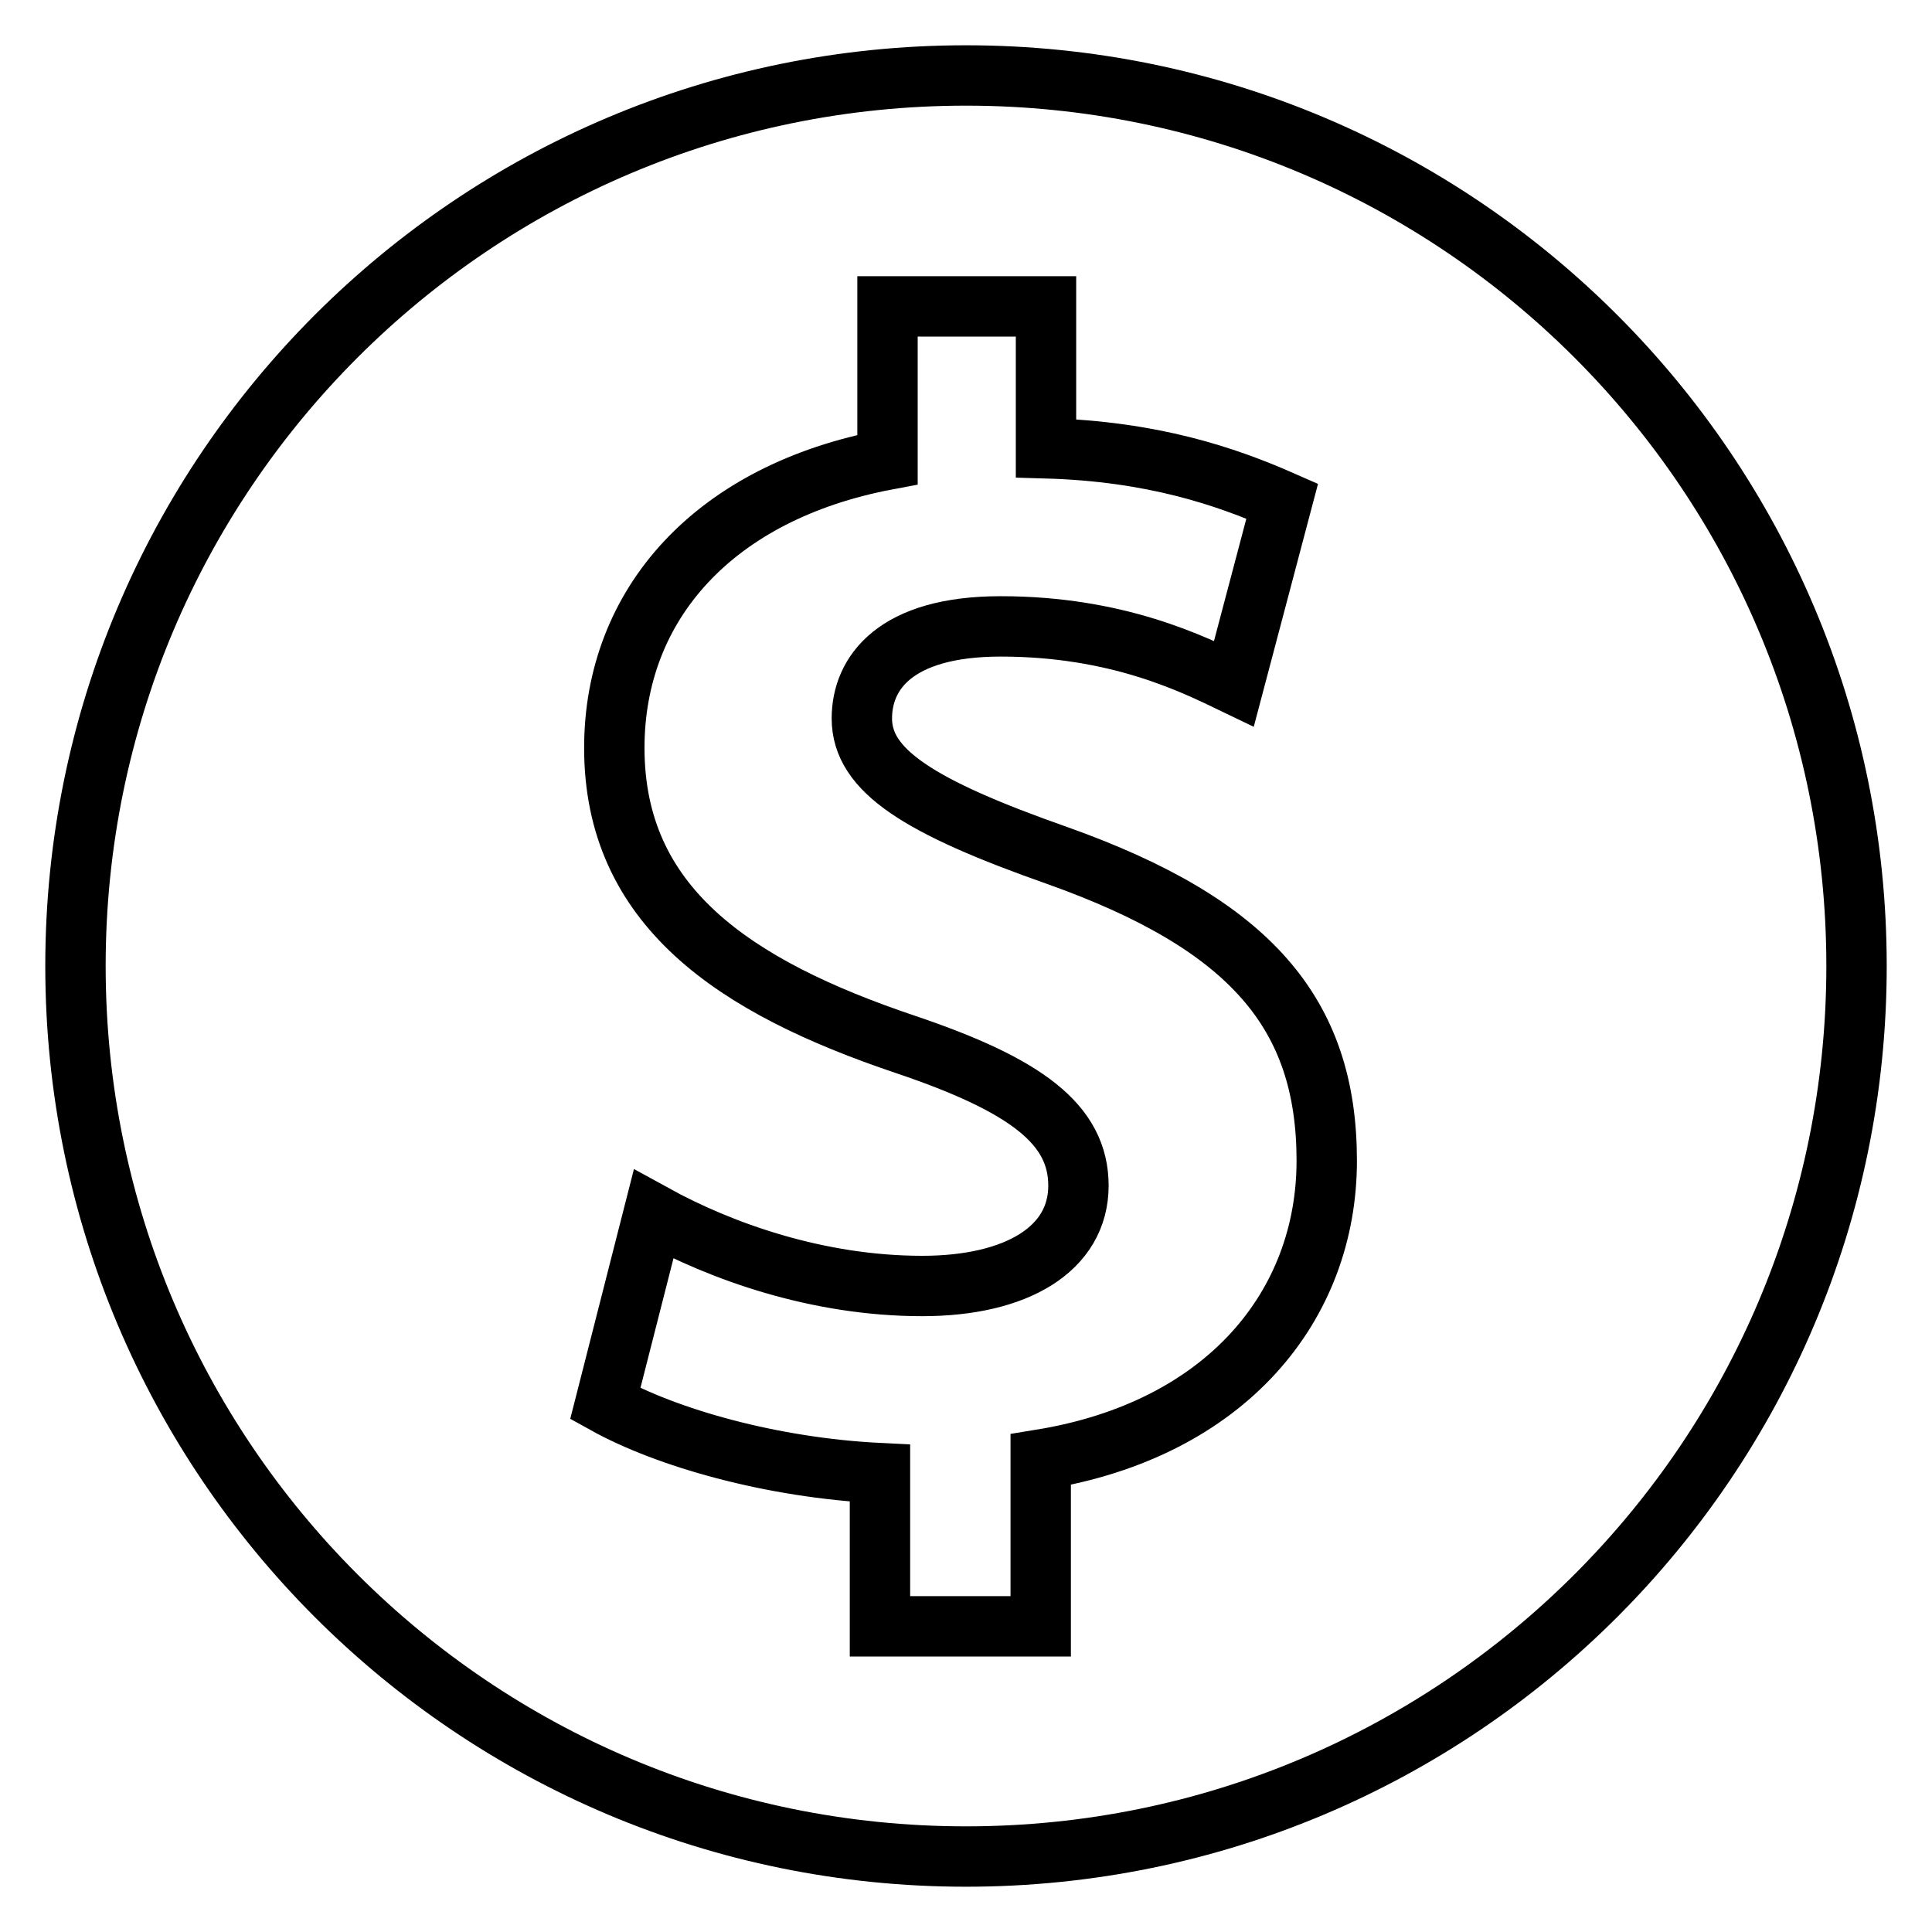
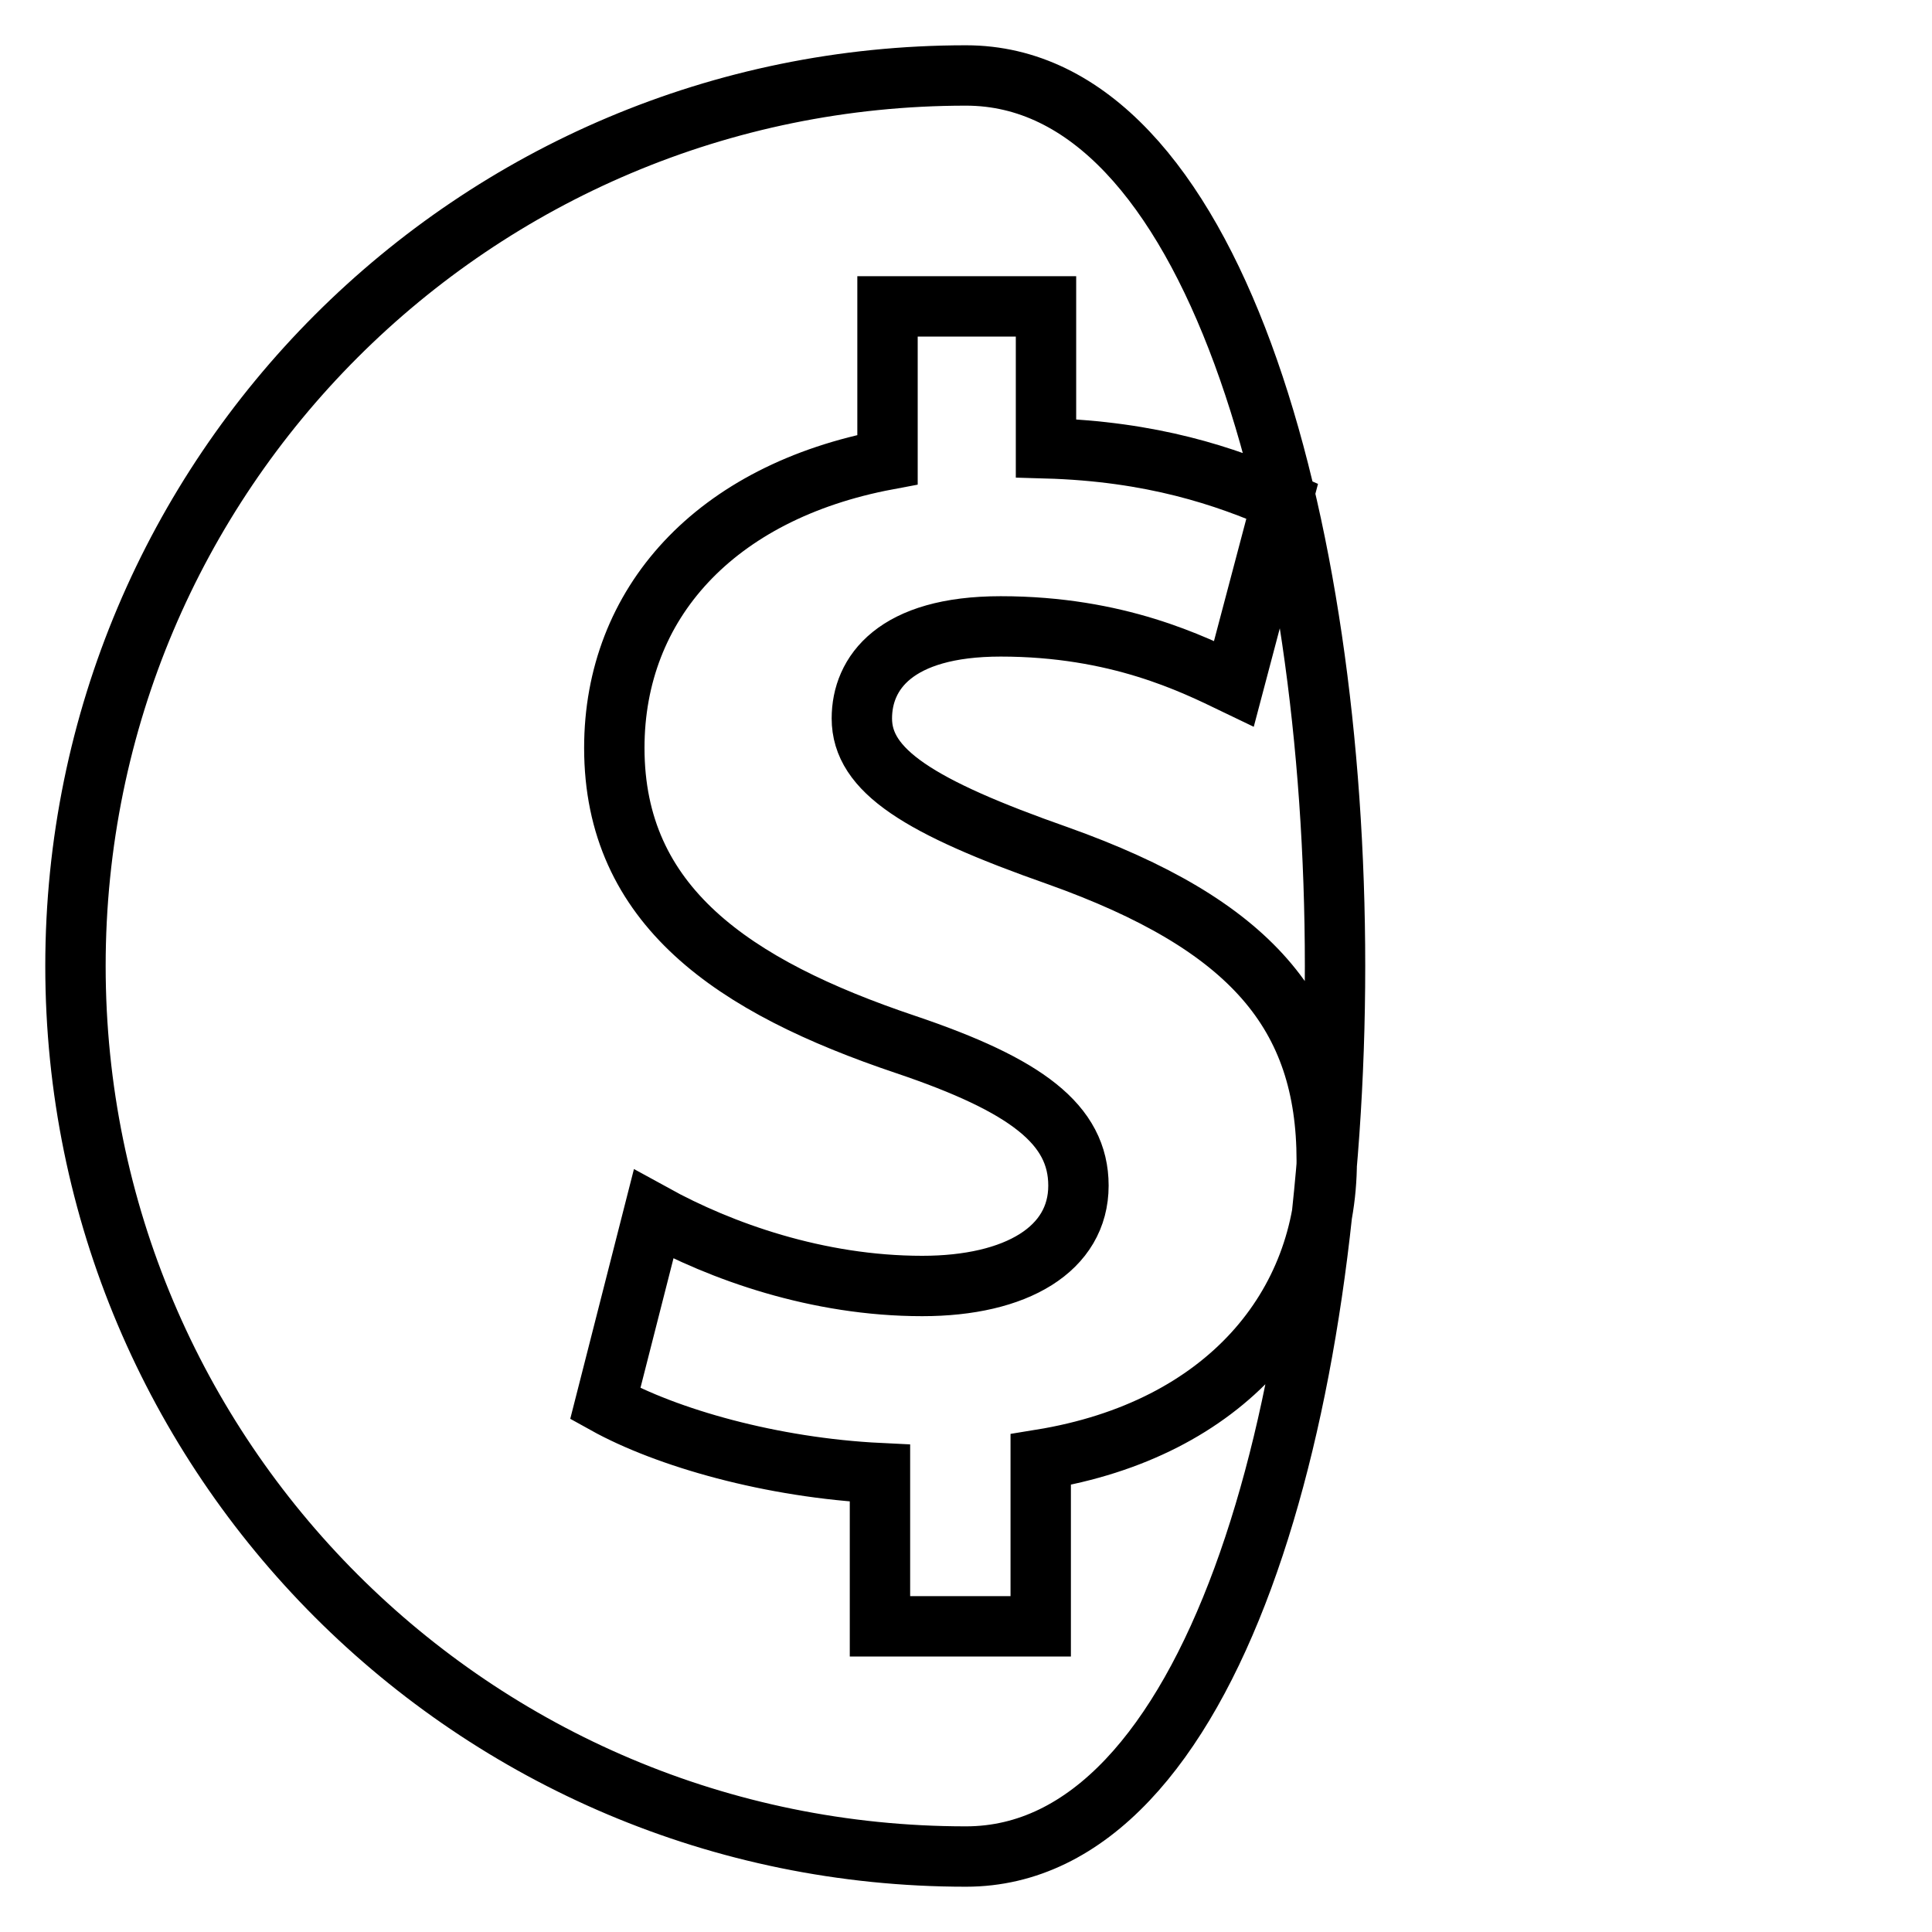
<svg xmlns="http://www.w3.org/2000/svg" version="1.1" x="0px" y="0px" viewBox="0 0 256 256" enable-background="new 0 0 256 256" xml:space="preserve">
  <g>
-     <path stroke-width="8" fill-opacity="0" stroke="#000000" d="M128,10C62.8,10,10,62.8,10,128c0,65.2,52.8,118,118,118c65.2,0,118-52.8,118-118S193.2,10,128,10z  M137.9,193.4v22.1h-21.3v-20.3c-14.4-0.7-28.3-4.7-36.4-9.2l6.4-25.1c8.9,4.9,21.7,9.5,35.6,9.5c12.5,0,20.7-4.9,20.7-13.3 c0-8.1-6.9-13.3-22.9-18.7c-22.9-7.7-38.6-18.4-38.6-39.3c0-19.1,13.3-33.9,36.2-38.2V40.6h21v18.8c14.1,0.4,23.8,3.7,31.3,7 l-6.4,24.2c-5.4-2.6-15.4-7.6-30.9-7.6c-14,0-18.4,6.2-18.4,12.2c0,6.9,7.5,11.7,26,18.2c25.5,9.1,35.6,20.9,35.6,40.4 C175.8,173,162.5,189.4,137.9,193.4L137.9,193.4z" />
+     <path stroke-width="8" fill-opacity="0" stroke="#000000" d="M128,10C62.8,10,10,62.8,10,128c0,65.2,52.8,118,118,118S193.2,10,128,10z  M137.9,193.4v22.1h-21.3v-20.3c-14.4-0.7-28.3-4.7-36.4-9.2l6.4-25.1c8.9,4.9,21.7,9.5,35.6,9.5c12.5,0,20.7-4.9,20.7-13.3 c0-8.1-6.9-13.3-22.9-18.7c-22.9-7.7-38.6-18.4-38.6-39.3c0-19.1,13.3-33.9,36.2-38.2V40.6h21v18.8c14.1,0.4,23.8,3.7,31.3,7 l-6.4,24.2c-5.4-2.6-15.4-7.6-30.9-7.6c-14,0-18.4,6.2-18.4,12.2c0,6.9,7.5,11.7,26,18.2c25.5,9.1,35.6,20.9,35.6,40.4 C175.8,173,162.5,189.4,137.9,193.4L137.9,193.4z" />
  </g>
</svg>